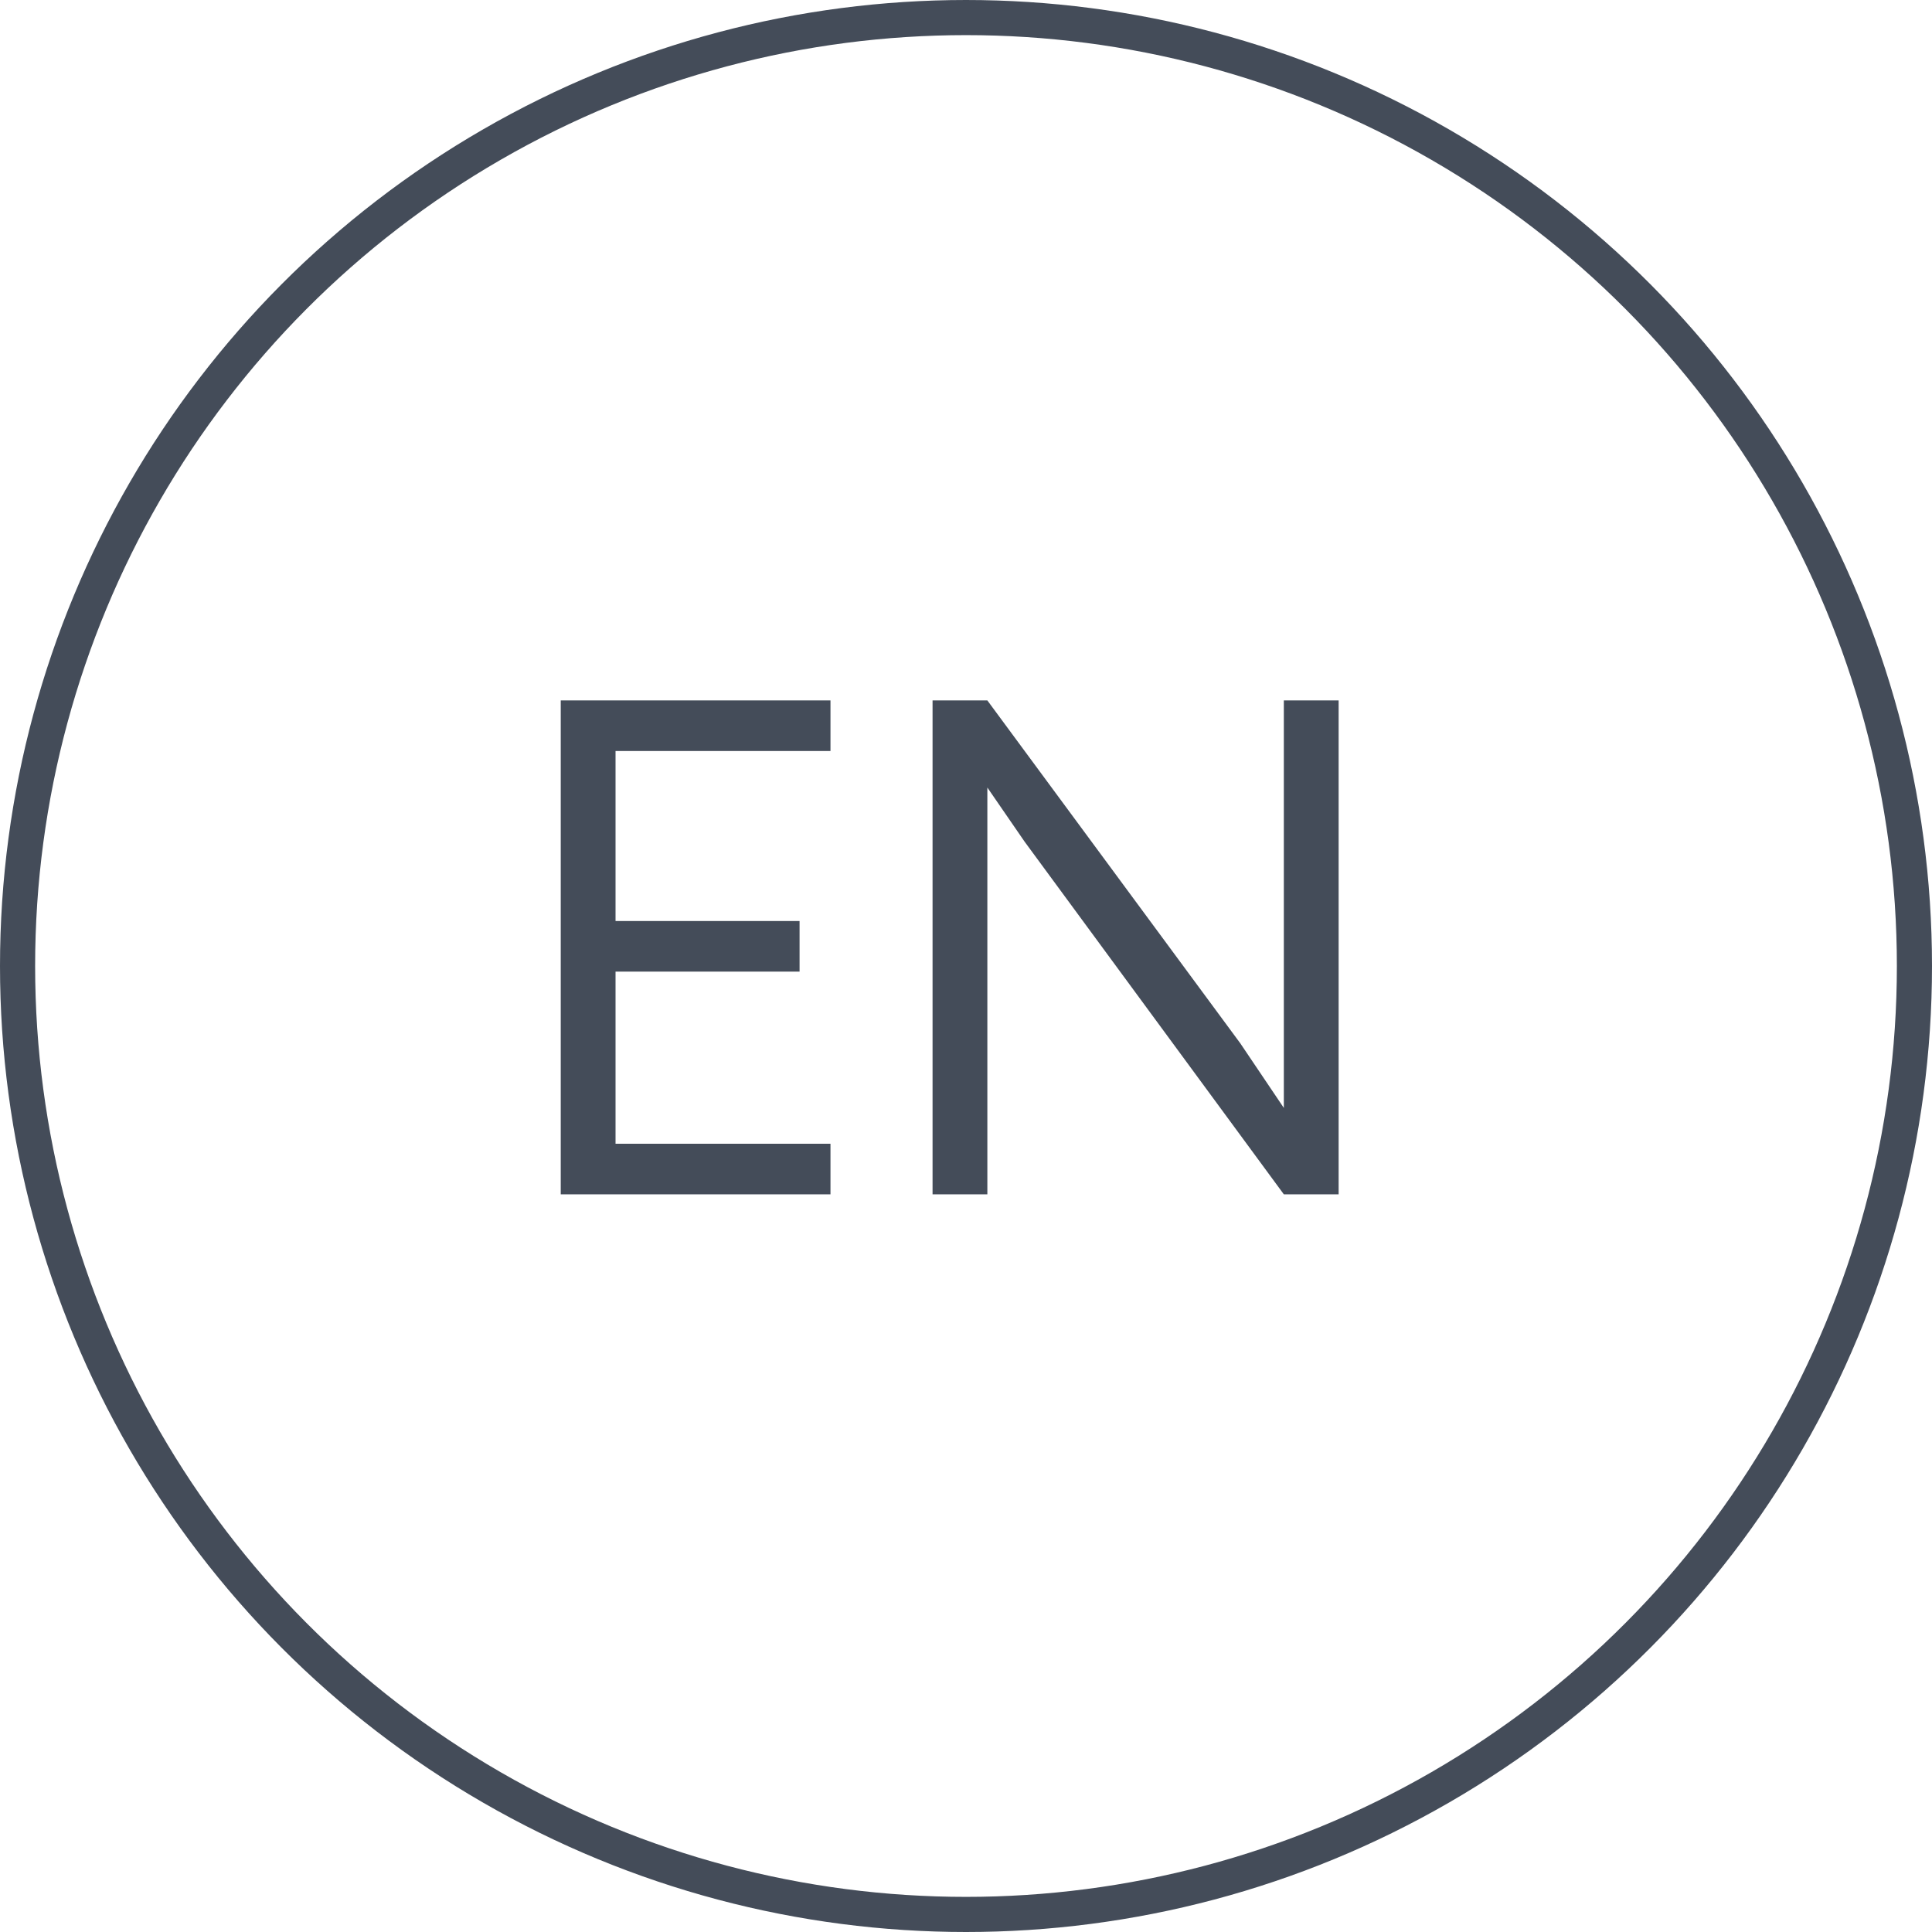
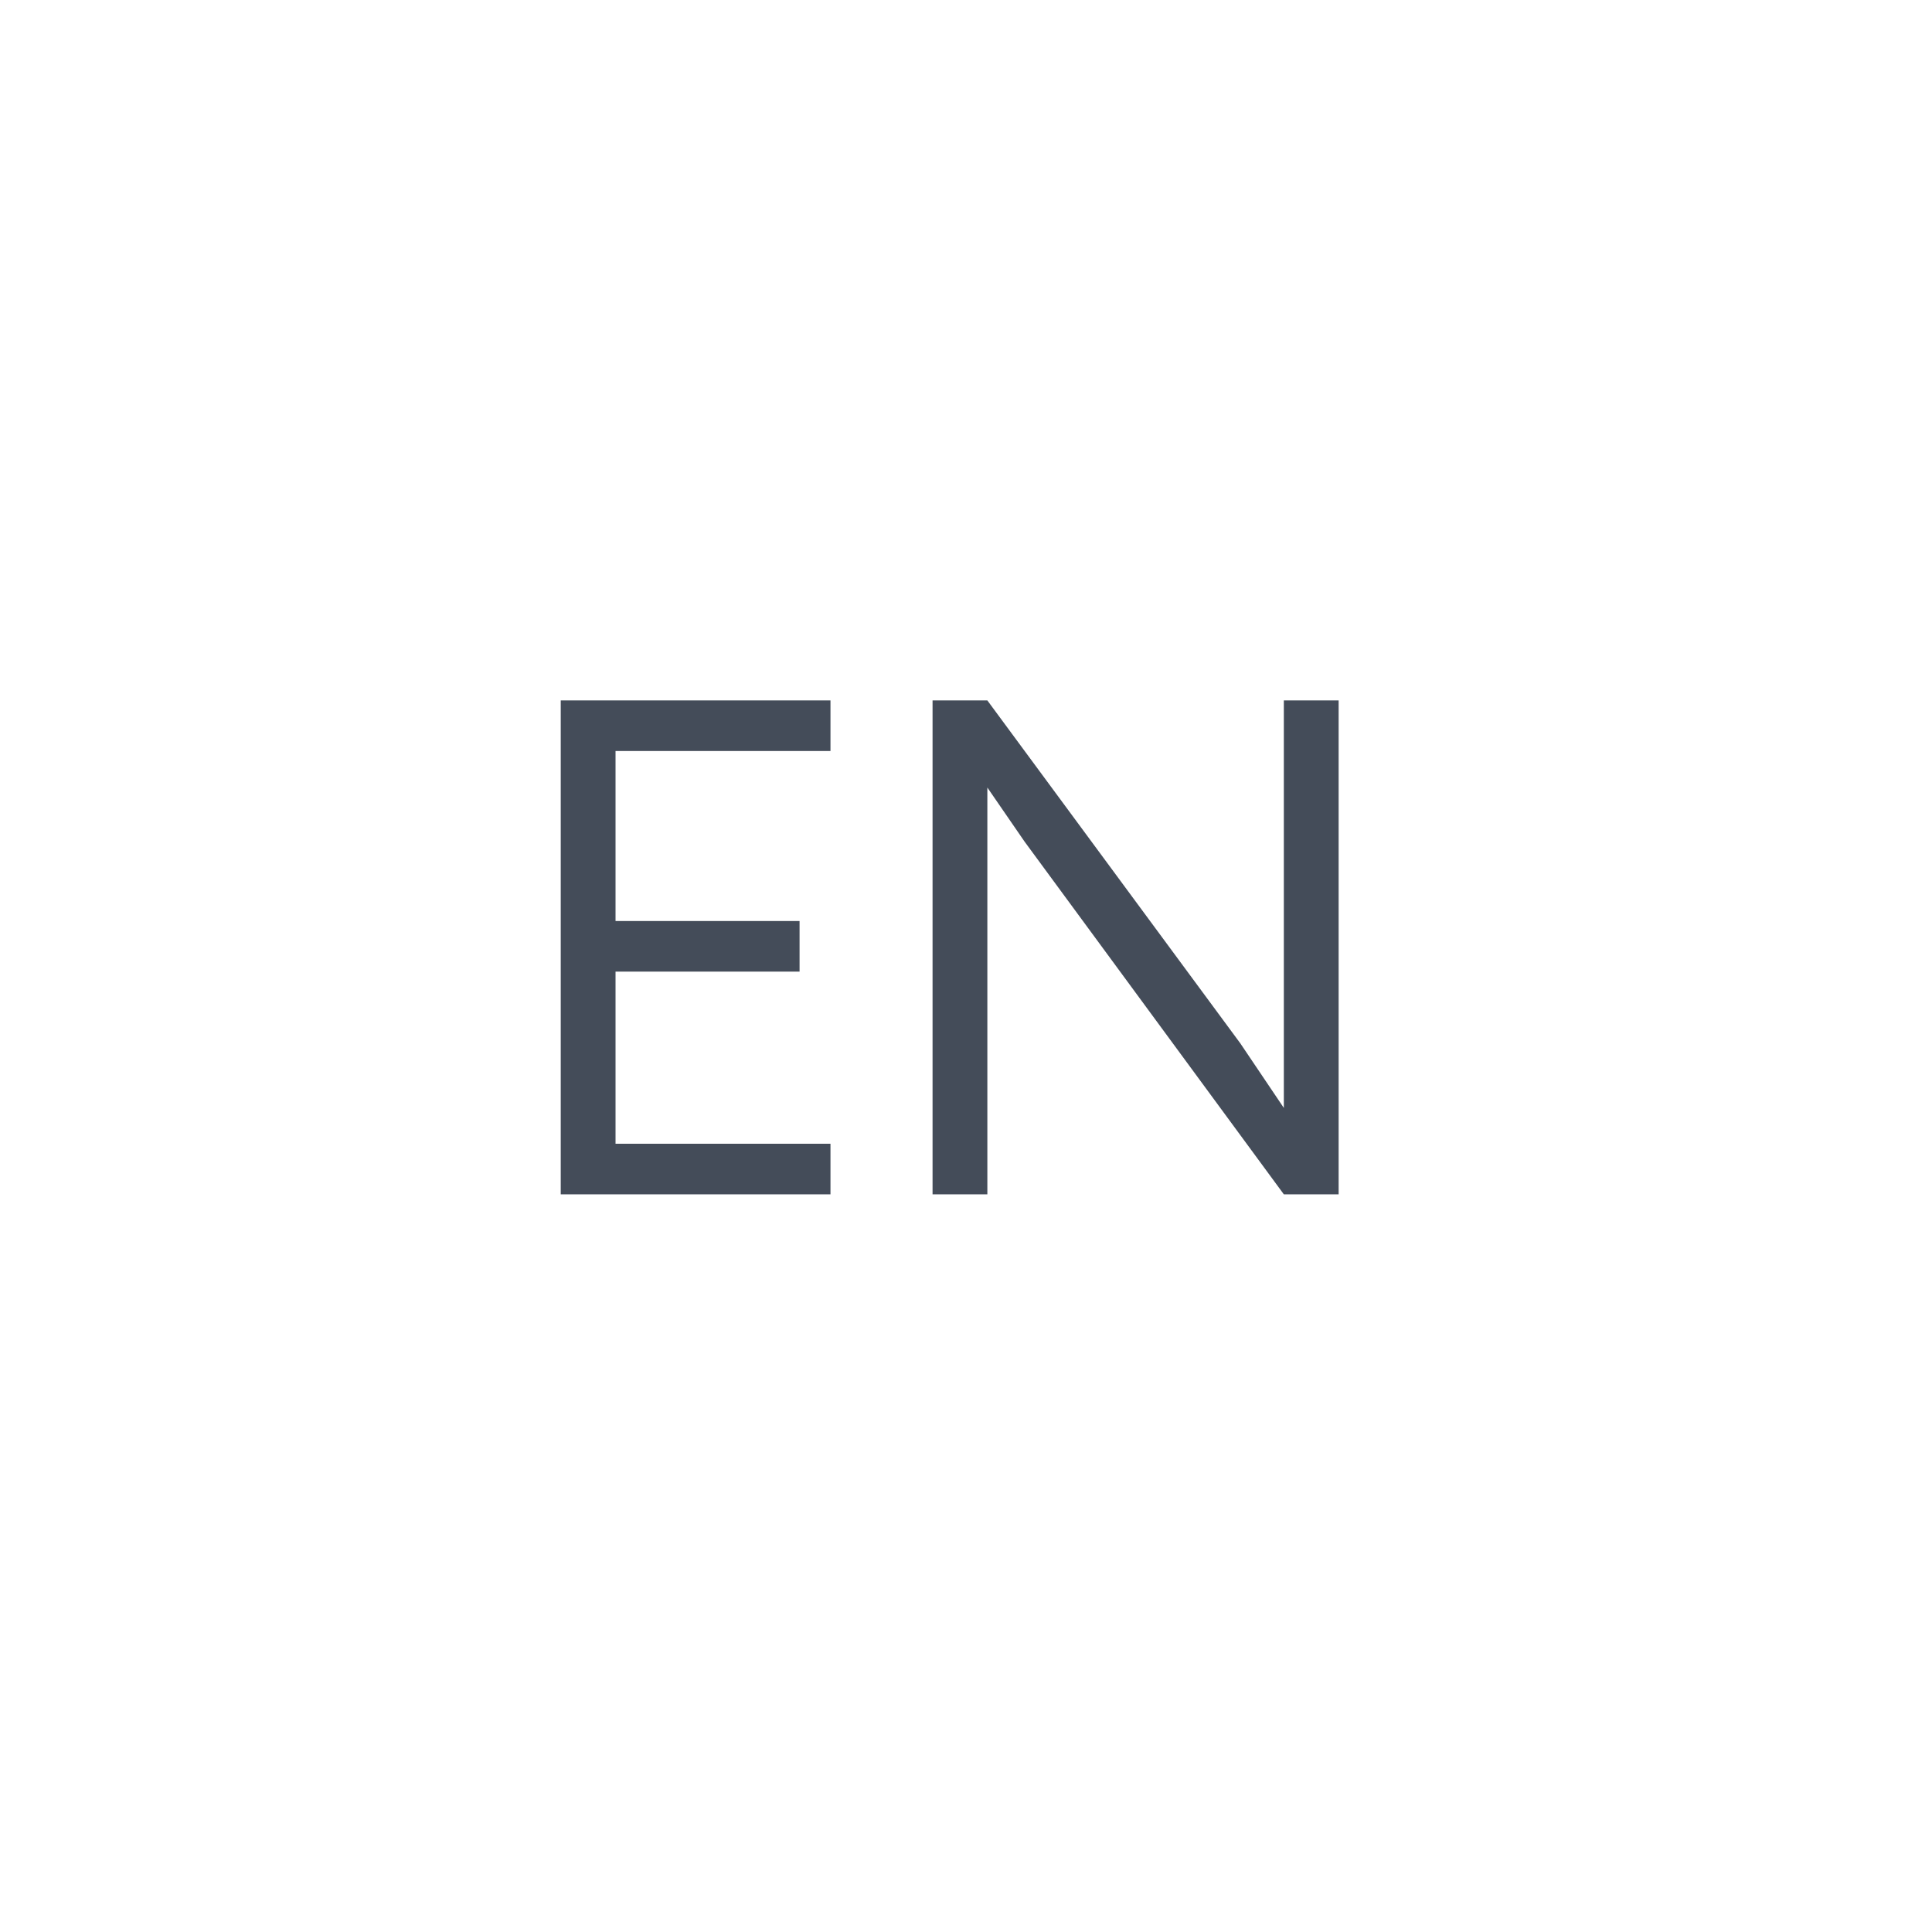
<svg xmlns="http://www.w3.org/2000/svg" width="55" height="55" viewBox="0 0 55 55" fill="none">
-   <circle cx="27.5" cy="27.5" r="27" stroke="#444C59" />
  <path d="M15.963 34V19.94H23.642V21.38H17.523V26.22H22.762V27.66H17.523V32.56H23.642V34H15.963ZM26.548 34V19.94H28.108L35.308 29.7L36.548 31.54V19.94H38.108V34H36.548L29.168 23.96L28.108 22.42V34H26.548Z" fill="#444C59" />
</svg>